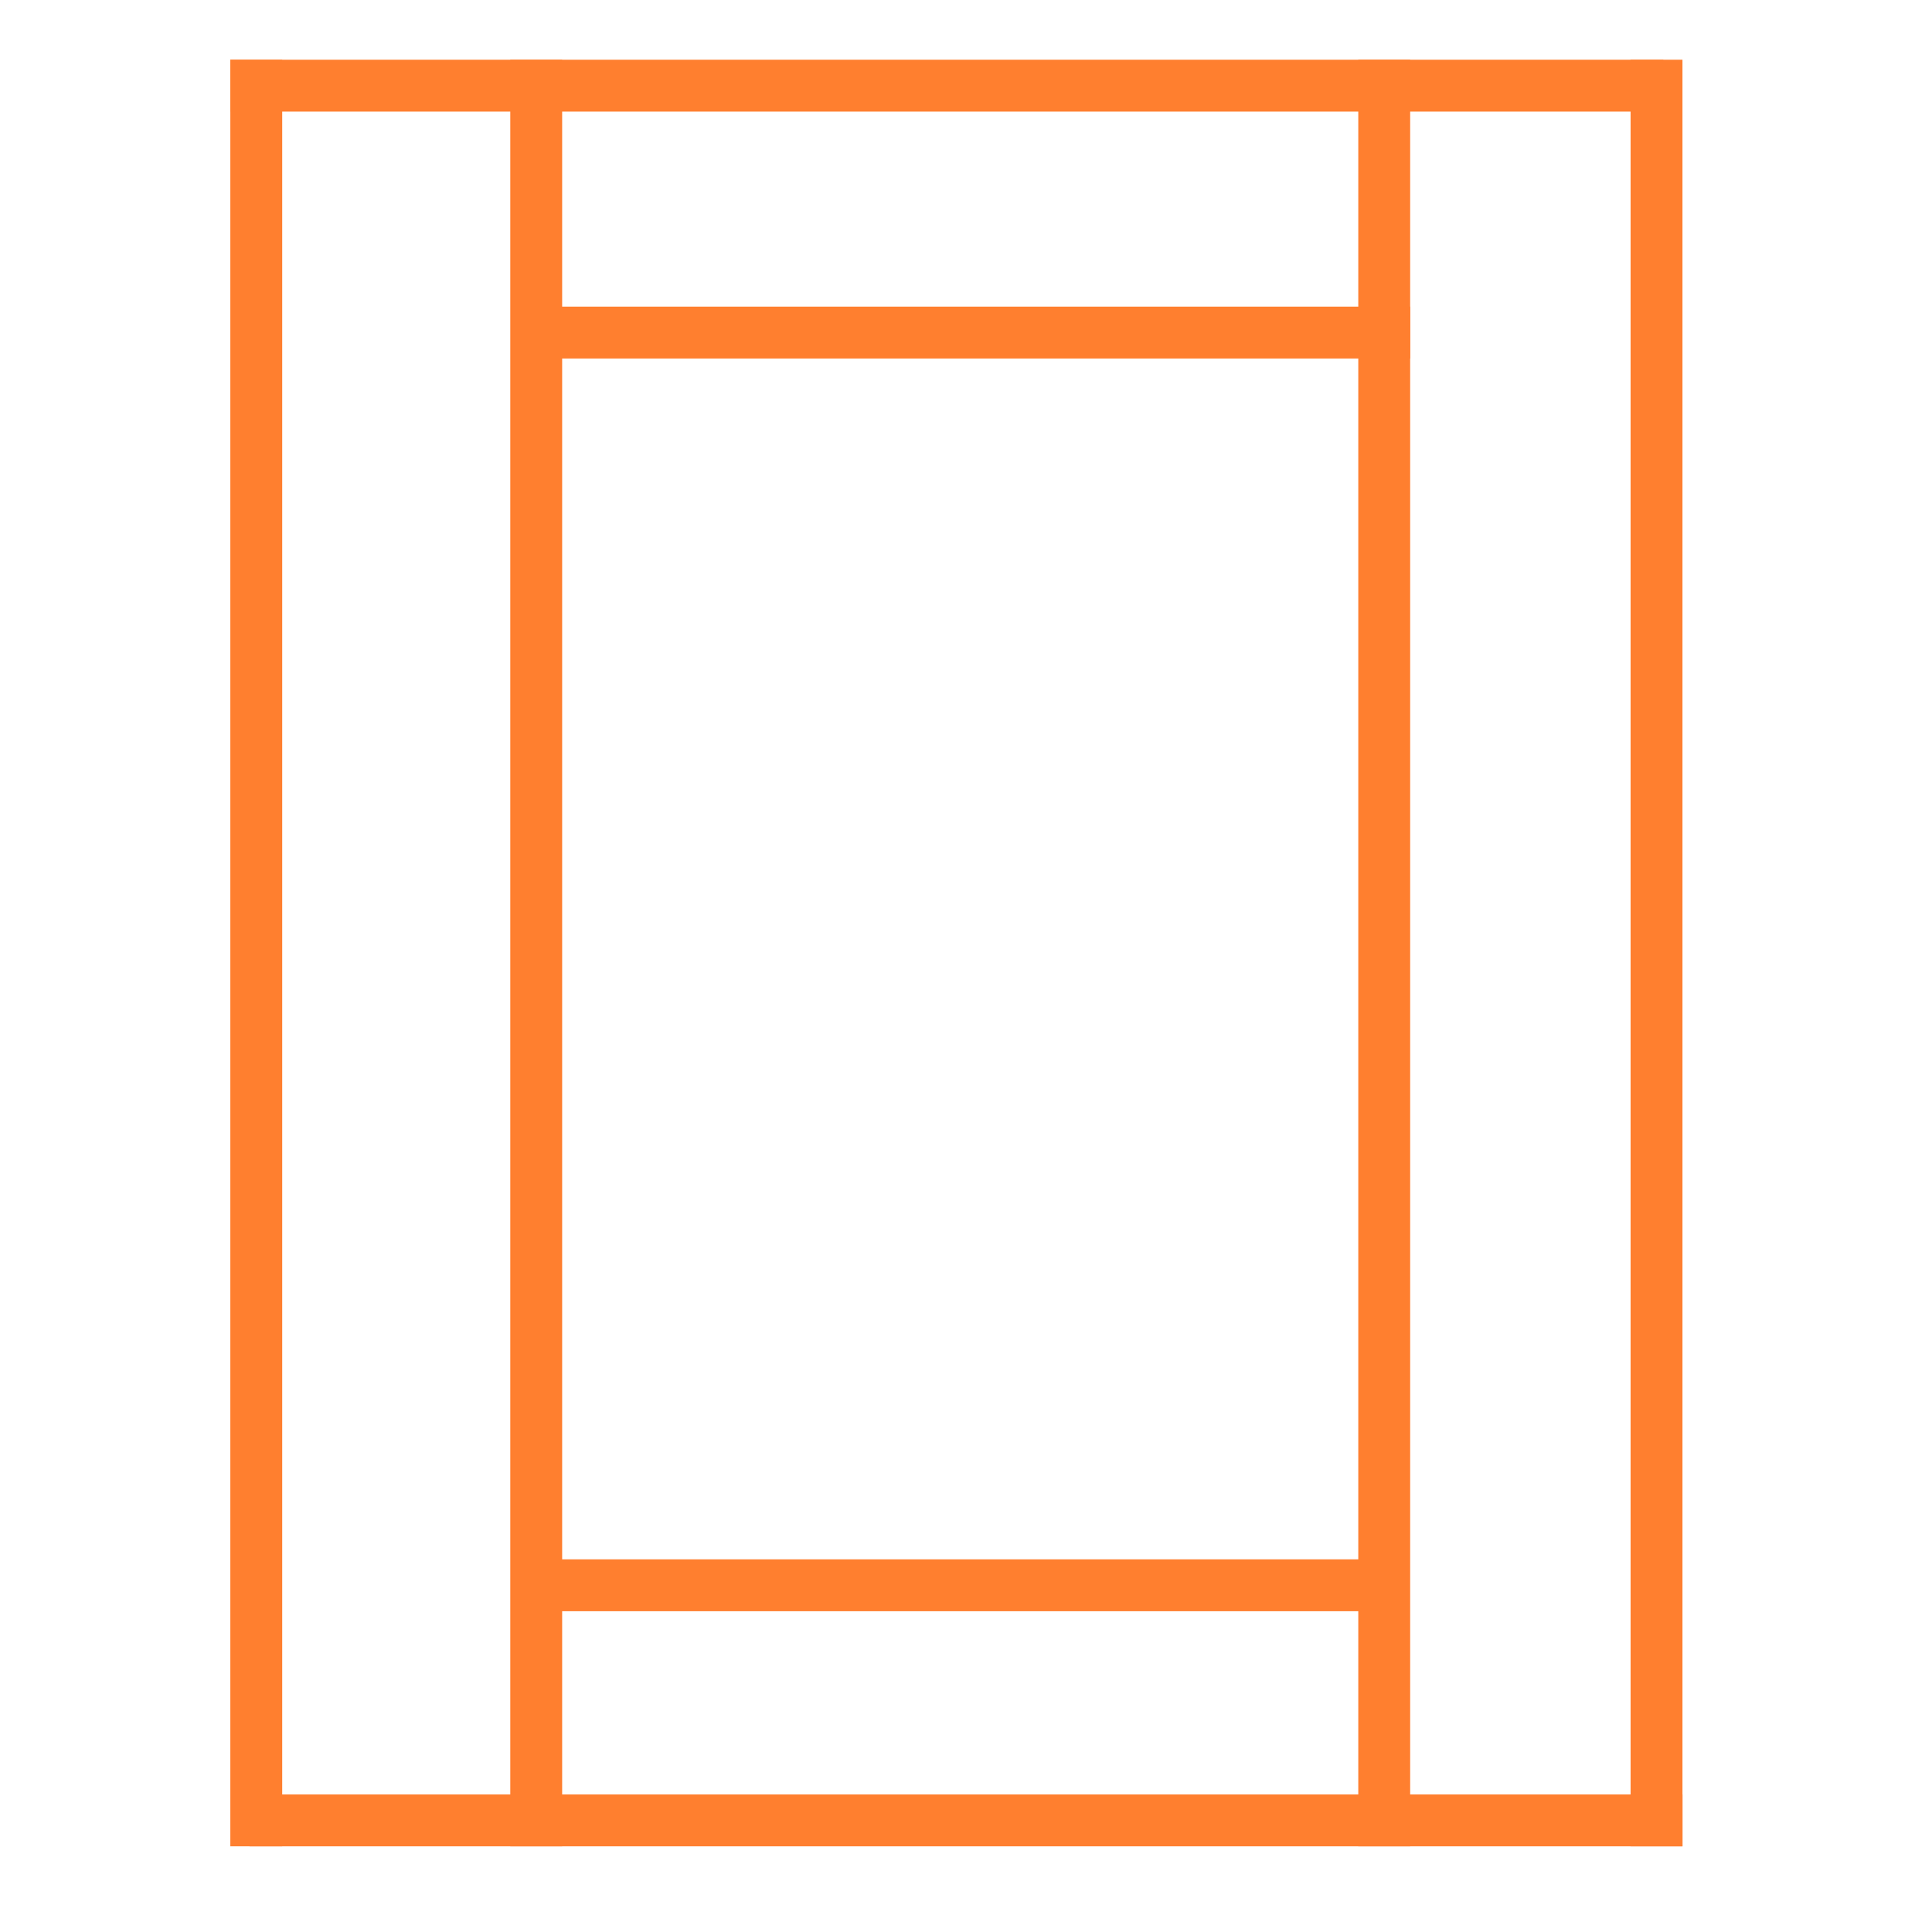
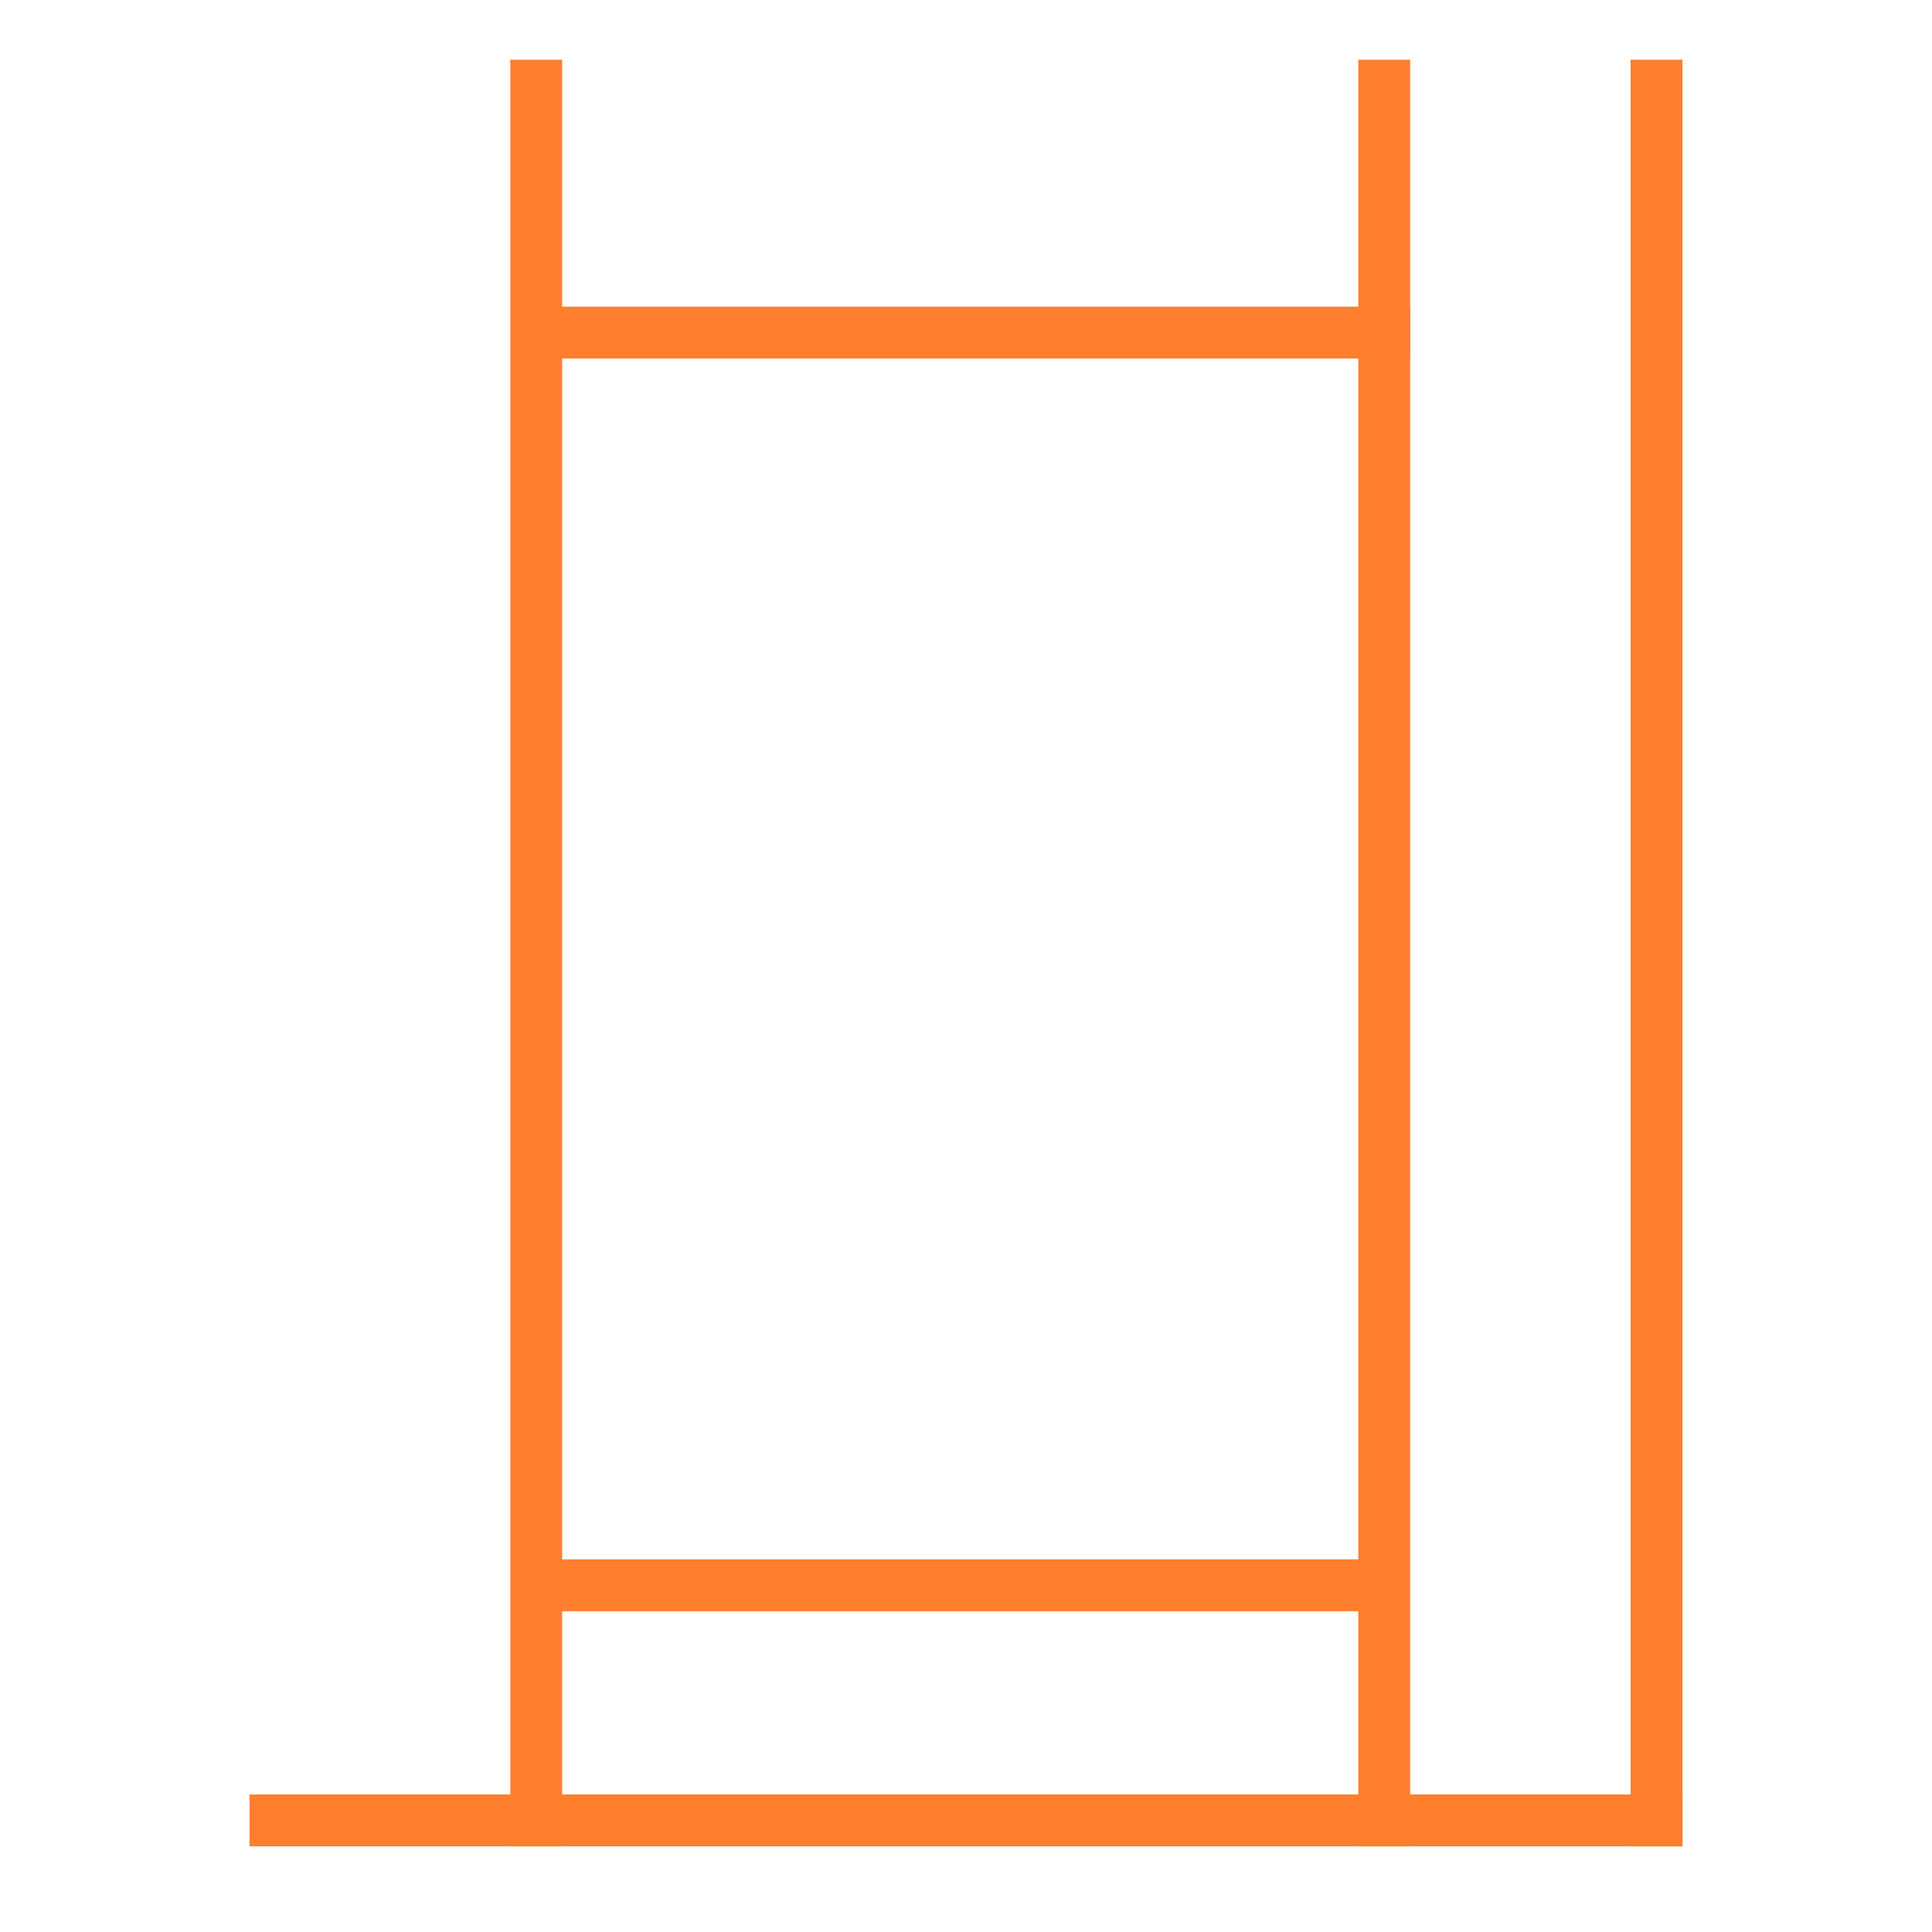
<svg xmlns="http://www.w3.org/2000/svg" width="1080" zoomAndPan="magnify" viewBox="0 0 810 810" height="1080" preserveAspectRatio="xMidYMid meet" version="1.0">
-   <path stroke-linecap="butt" transform="matrix(0.75, -0, 0, 0.75, 96.571, 25.043)" fill="none" stroke-linejoin="miter" d="M -0.001 14.499 L 801.041 14.499 " stroke="#ff7f2f" stroke-width="29" stroke-opacity="1" stroke-miterlimit="4" />
-   <path stroke-linecap="butt" transform="matrix(0, -0.75, 0.75, 0, 96.566, 774.076)" fill="none" stroke-linejoin="miter" d="M 0.003 14.501 L 998.716 14.501 " stroke="#ff7f2f" stroke-width="29" stroke-opacity="1" stroke-miterlimit="4" />
  <path stroke-linecap="butt" transform="matrix(0, -0.75, 0.75, 0, 683.635, 774.076)" fill="none" stroke-linejoin="miter" d="M 0.003 14.498 L 998.716 14.498 " stroke="#ff7f2f" stroke-width="29" stroke-opacity="1" stroke-miterlimit="4" />
  <path stroke-linecap="butt" transform="matrix(0, -0.75, 0.75, 0, 213.936, 774.076)" fill="none" stroke-linejoin="miter" d="M 0.003 14.501 L 998.716 14.501 " stroke="#ff7f2f" stroke-width="29" stroke-opacity="1" stroke-miterlimit="4" />
  <path stroke-linecap="butt" transform="matrix(0, -0.75, 0.75, 0, 569.468, 774.076)" fill="none" stroke-linejoin="miter" d="M 0.003 14.501 L 998.716 14.501 " stroke="#ff7f2f" stroke-width="29" stroke-opacity="1" stroke-miterlimit="4" />
  <path stroke-linecap="butt" transform="matrix(0.75, 0, 0, 0.75, 224.817, 128.555)" fill="none" stroke-linejoin="miter" d="M -0.001 14.5 L 488.541 14.5 " stroke="#ff7f2f" stroke-width="29" stroke-opacity="1" stroke-miterlimit="4" />
  <path stroke-linecap="butt" transform="matrix(0.75, -0, 0, 0.75, 104.61, 752.332)" fill="none" stroke-linejoin="miter" d="M -0.001 14.501 L 801.041 14.501 " stroke="#ff7f2f" stroke-width="29" stroke-opacity="1" stroke-miterlimit="4" />
  <path stroke-linecap="butt" transform="matrix(0.75, 0, 0, 0.75, 221.797, 653.761)" fill="none" stroke-linejoin="miter" d="M 0 14.501 L 488.542 14.501 " stroke="#ff7f2f" stroke-width="29" stroke-opacity="1" stroke-miterlimit="4" />
</svg>